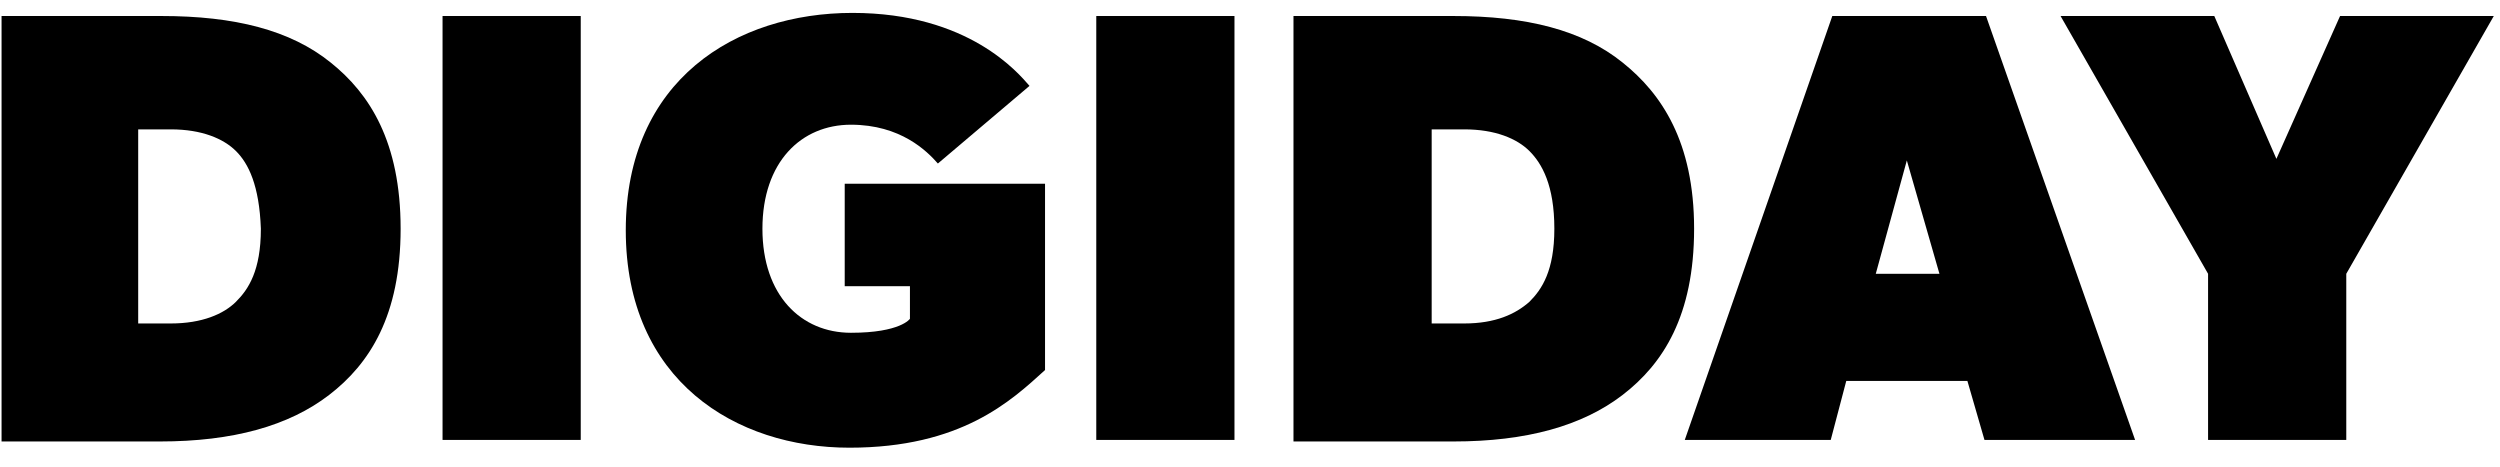
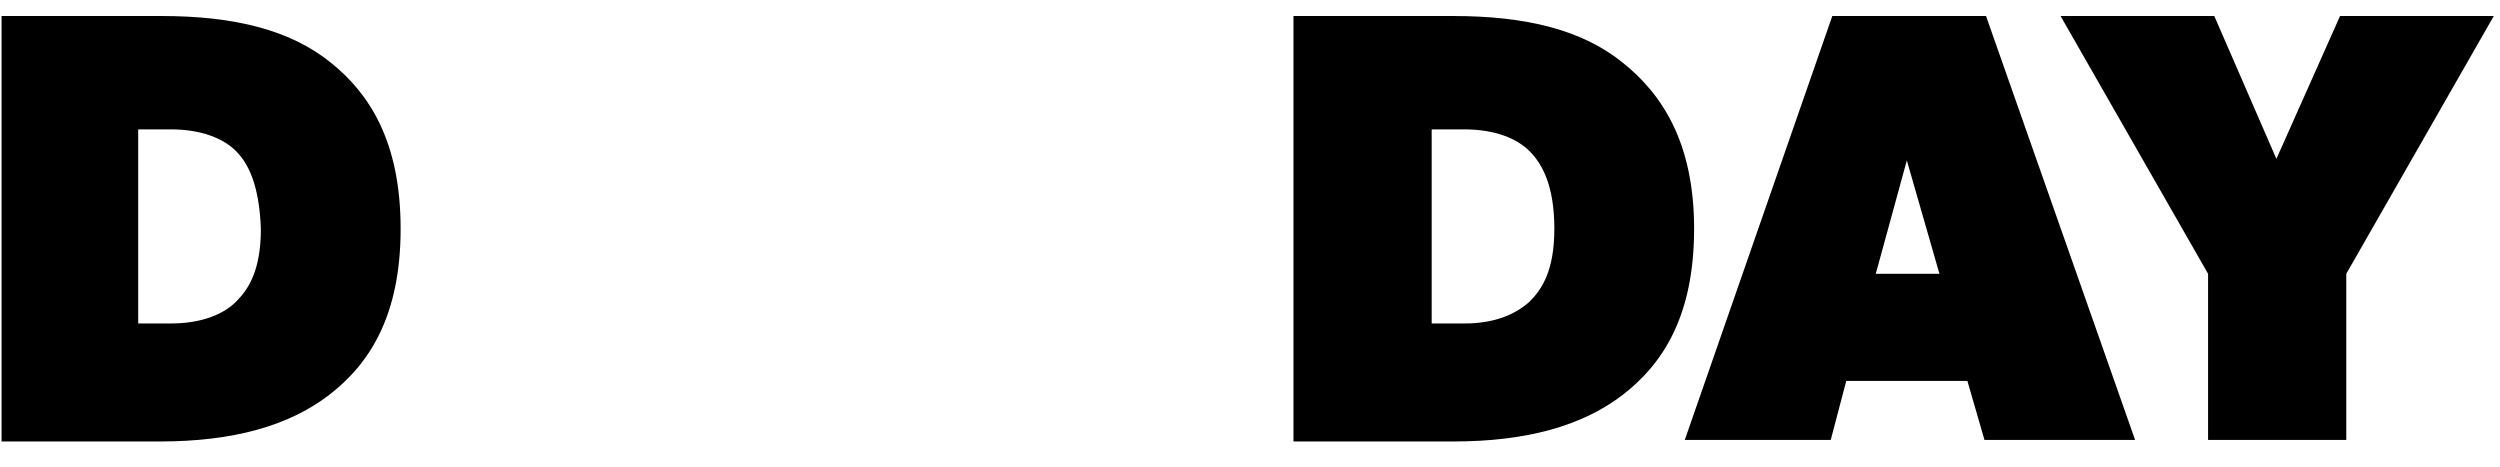
<svg xmlns="http://www.w3.org/2000/svg" width="964px" height="180px" viewBox="0 0 966 180" version="1.1">
  <g id="surface1">
    <path style=" stroke:none;fill-rule:nonzero;fill:rgb(0%,0%,0%);fill-opacity:1;" d="M 127.199 152.398 C 111.602 164.398 90 170.398 61.801 170.398 L 0.602 170.398 L 0.602 6 L 62.398 6 C 90.602 6 112.199 11.398 127.801 24 C 142.801 36 154.801 54.602 154.801 88.199 C 154.801 121.801 142.801 140.398 127.199 152.398 Z M 91.199 58.199 C 86.398 53.398 78 49.801 66 49.801 L 53.398 49.801 L 53.398 124.801 L 66 124.801 C 78 124.801 86.398 121.199 91.199 116.398 C 96 111.602 100.801 104.398 100.801 88.199 C 100.199 71.398 96 63 91.199 58.199 Z M 91.199 58.199 " />
-     <path style=" stroke:none;fill-rule:nonzero;fill:rgb(0%,0%,0%);fill-opacity:1;" d="M 224.398 169.801 L 171 169.801 L 171 6 L 224.398 6 Z M 224.398 169.801 " />
-     <path style=" stroke:none;fill-rule:nonzero;fill:rgb(0%,0%,0%);fill-opacity:1;" d="M 403.801 142.801 C 390.602 154.801 371.398 172.801 328.199 172.801 C 284.398 172.801 241.801 147 241.801 88.801 C 241.801 30.602 284.398 4.801 329.398 4.801 C 374.398 4.801 393.602 28.199 397.801 33 L 362.398 63 C 358.199 58.199 348 48 328.801 48 C 309.602 48 294.602 62.398 294.602 88.199 C 294.602 114 309.602 128.398 328.801 128.398 C 348 128.398 351.602 123 351.602 123 L 351.602 110.398 L 326.398 110.398 L 326.398 70.801 L 403.801 70.801 C 403.801 70.801 403.801 142.801 403.801 142.801 Z M 403.801 142.801 " />
-     <path style=" stroke:none;fill-rule:nonzero;fill:rgb(0%,0%,0%);fill-opacity:1;" d="M 477 169.801 L 423.602 169.801 L 423.602 6 L 477 6 Z M 477 169.801 " />
    <path style=" stroke:none;fill-rule:nonzero;fill:rgb(0%,0%,0%);fill-opacity:1;" d="M 627 152.398 C 611.398 164.398 589.801 170.398 561.602 170.398 L 499.801 170.398 L 499.801 6 L 561.602 6 C 589.801 6 611.398 11.398 627 24 C 642 36 654.602 54.602 654.602 88.199 C 654.602 121.801 642.602 140.398 627 152.398 Z M 591 58.199 C 586.199 53.398 577.801 49.801 565.801 49.801 L 553.199 49.801 L 553.199 124.801 L 565.801 124.801 C 577.801 124.801 585.602 121.199 591 116.398 C 595.801 111.602 600.602 104.398 600.602 88.199 C 600.602 71.398 595.801 63 591 58.199 Z M 591 58.199 " />
    <path style=" stroke:none;fill-rule:nonzero;fill:rgb(0%,0%,0%);fill-opacity:1;" d="M 825 169.801 L 766.801 169.801 L 760.199 147 L 713.398 147 L 707.398 169.801 L 651 169.801 L 708 6 L 767.398 6 Z M 749.398 105.602 L 736.801 61.801 L 724.801 105.602 Z M 749.398 105.602 " />
    <path style=" stroke:none;fill-rule:nonzero;fill:rgb(0%,0%,0%);fill-opacity:1;" d="M 963.602 6 L 906.602 105.602 L 906.602 169.801 L 853.199 169.801 L 853.199 105.602 L 796.199 6 L 855.602 6 L 879.602 61.199 L 904.199 6 Z M 963.602 6 " />
  </g>
</svg>